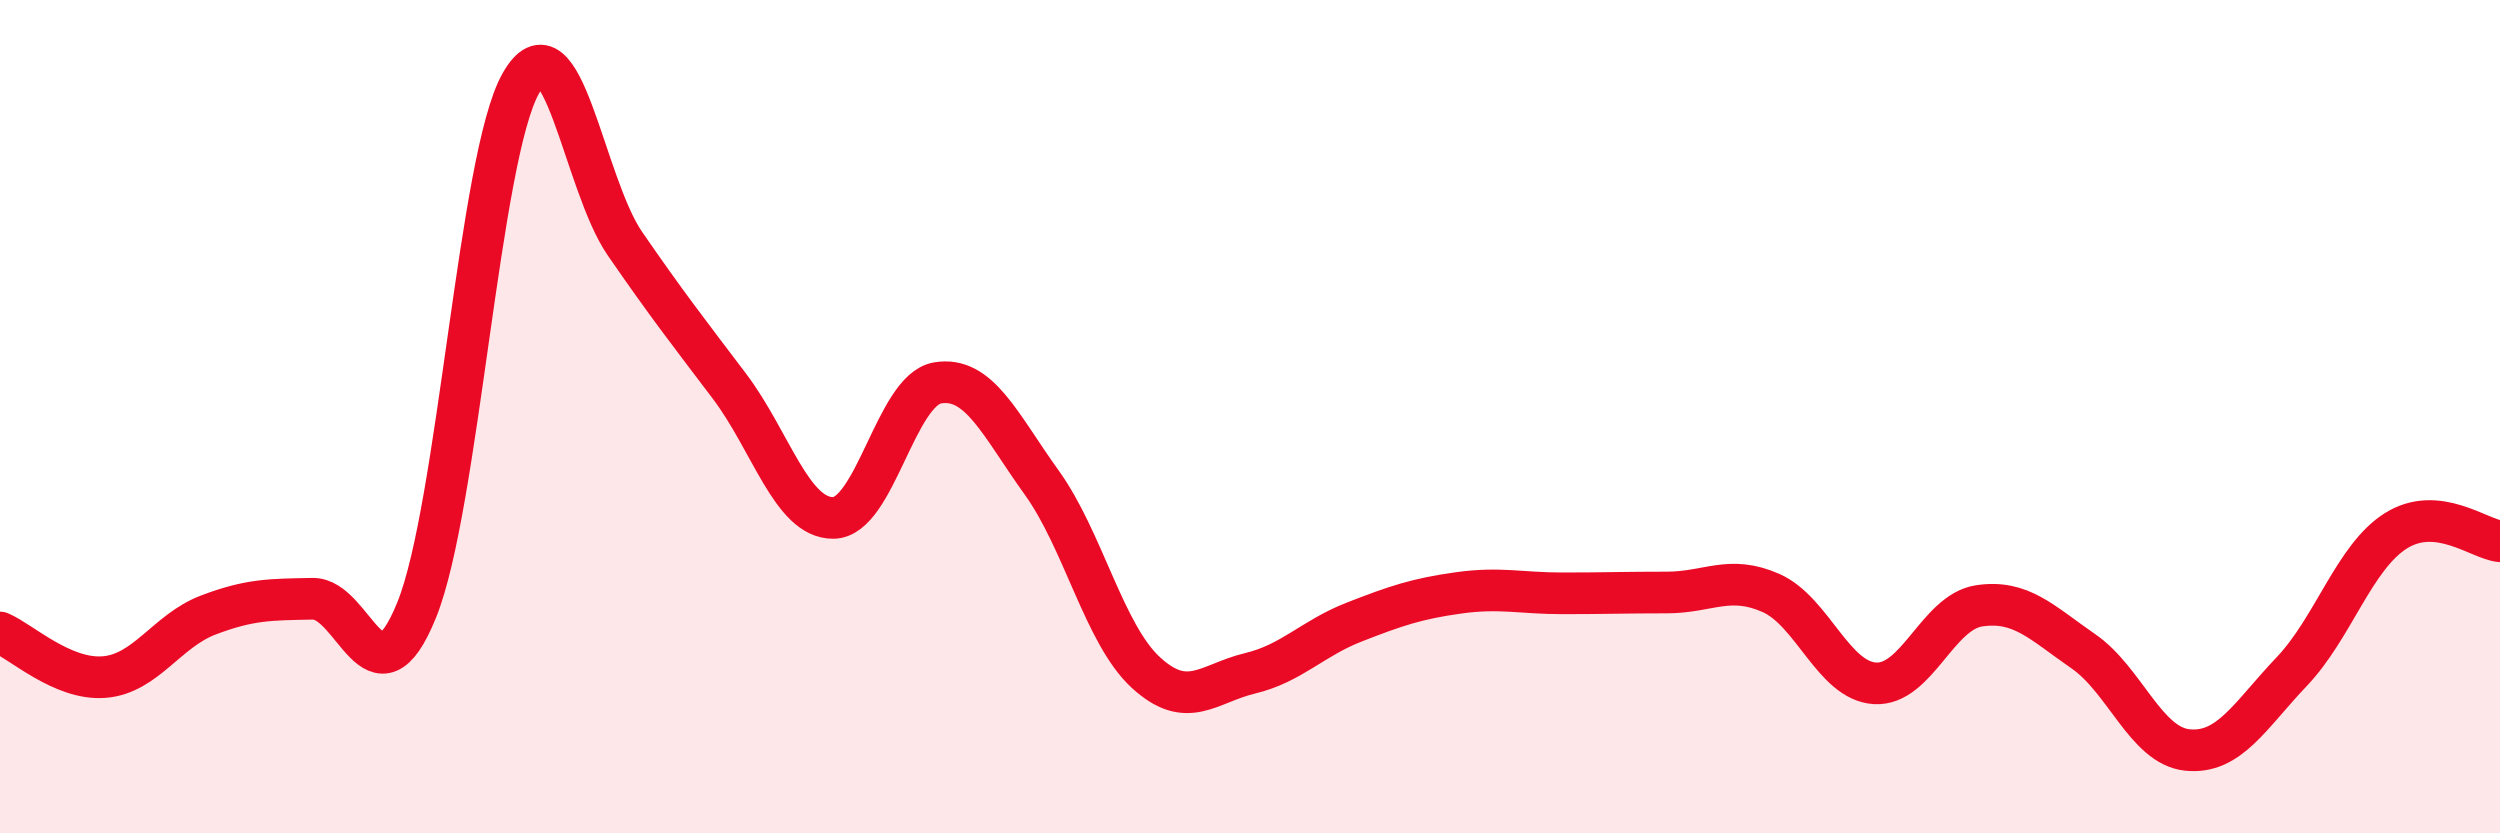
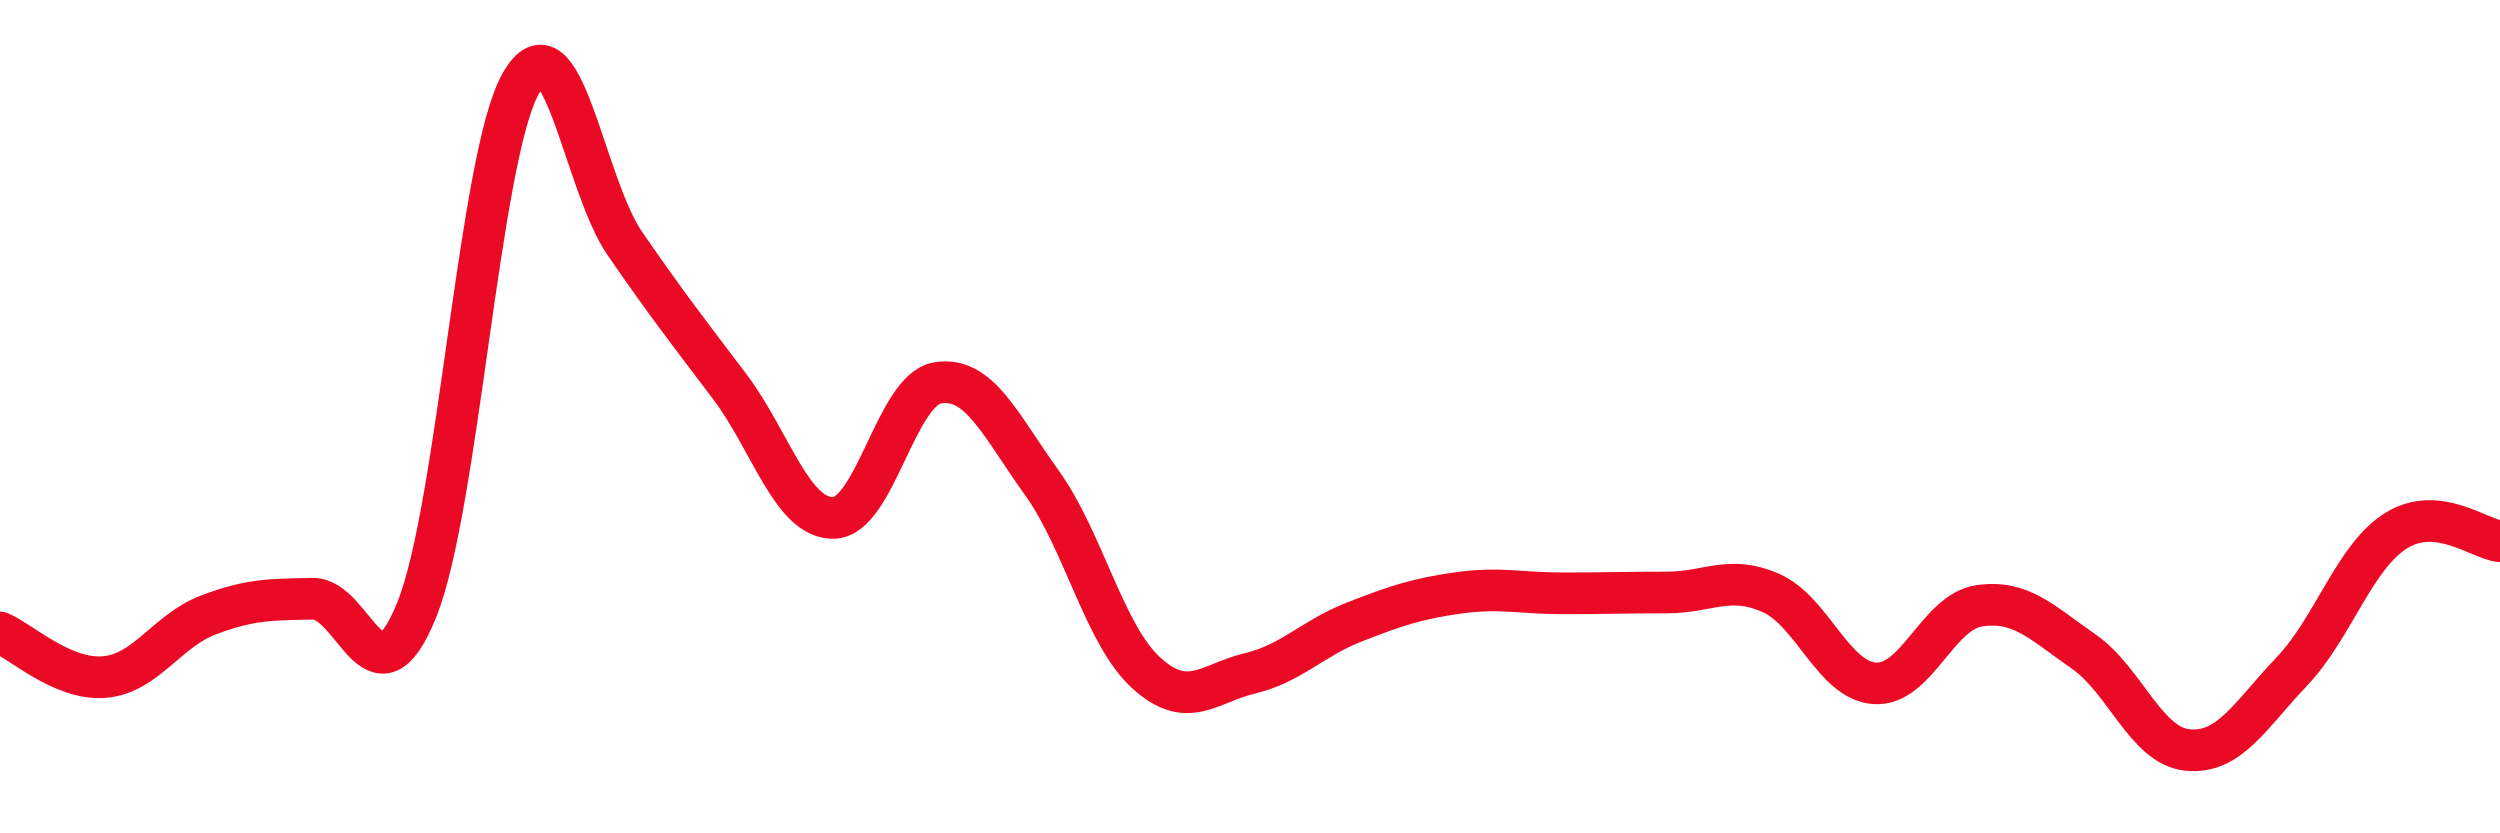
<svg xmlns="http://www.w3.org/2000/svg" width="60" height="20" viewBox="0 0 60 20">
-   <path d="M 0,15.18 C 0.5,15.39 1.5,16.33 2.5,16.25 C 3.5,16.17 4,15.14 5,14.76 C 6,14.38 6.5,14.39 7.5,14.37 C 8.5,14.35 9,17.11 10,14.64 C 11,12.17 11.5,3.76 12.5,2 C 13.5,0.24 14,4.4 15,5.85 C 16,7.3 16.5,7.94 17.5,9.26 C 18.5,10.58 19,12.44 20,12.43 C 21,12.42 21.5,9.36 22.5,9.19 C 23.5,9.02 24,10.19 25,11.58 C 26,12.97 26.5,15.22 27.5,16.14 C 28.5,17.06 29,16.4 30,16.16 C 31,15.92 31.5,15.32 32.5,14.93 C 33.5,14.54 34,14.37 35,14.23 C 36,14.09 36.5,14.24 37.5,14.24 C 38.5,14.24 39,14.22 40,14.22 C 41,14.22 41.5,13.79 42.5,14.23 C 43.5,14.67 44,16.34 45,16.4 C 46,16.46 46.5,14.69 47.5,14.54 C 48.5,14.39 49,14.94 50,15.63 C 51,16.32 51.5,17.9 52.5,18 C 53.5,18.1 54,17.17 55,16.12 C 56,15.07 56.5,13.37 57.5,12.74 C 58.5,12.11 59.5,12.94 60,12.99L60 20L0 20Z" fill="#EB0A25" opacity="0.1" stroke-linecap="round" stroke-linejoin="round" />
  <path d="M 0,15.18 C 0.5,15.39 1.5,16.33 2.5,16.25 C 3.5,16.17 4,15.14 5,14.76 C 6,14.38 6.5,14.39 7.5,14.37 C 8.5,14.35 9,17.11 10,14.64 C 11,12.17 11.5,3.76 12.5,2 C 13.5,0.24 14,4.4 15,5.85 C 16,7.3 16.5,7.94 17.5,9.26 C 18.5,10.58 19,12.44 20,12.43 C 21,12.42 21.5,9.36 22.5,9.19 C 23.5,9.02 24,10.19 25,11.58 C 26,12.97 26.5,15.22 27.5,16.14 C 28.5,17.06 29,16.4 30,16.16 C 31,15.92 31.5,15.32 32.5,14.93 C 33.5,14.54 34,14.37 35,14.23 C 36,14.09 36.5,14.24 37.5,14.24 C 38.5,14.24 39,14.22 40,14.22 C 41,14.22 41.5,13.79 42.5,14.23 C 43.5,14.67 44,16.34 45,16.4 C 46,16.46 46.5,14.69 47.5,14.54 C 48.5,14.39 49,14.94 50,15.63 C 51,16.32 51.5,17.9 52.5,18 C 53.5,18.1 54,17.17 55,16.12 C 56,15.07 56.5,13.37 57.5,12.74 C 58.5,12.11 59.5,12.94 60,12.99" stroke="#EB0A25" stroke-width="1" fill="none" stroke-linecap="round" stroke-linejoin="round" />
</svg>